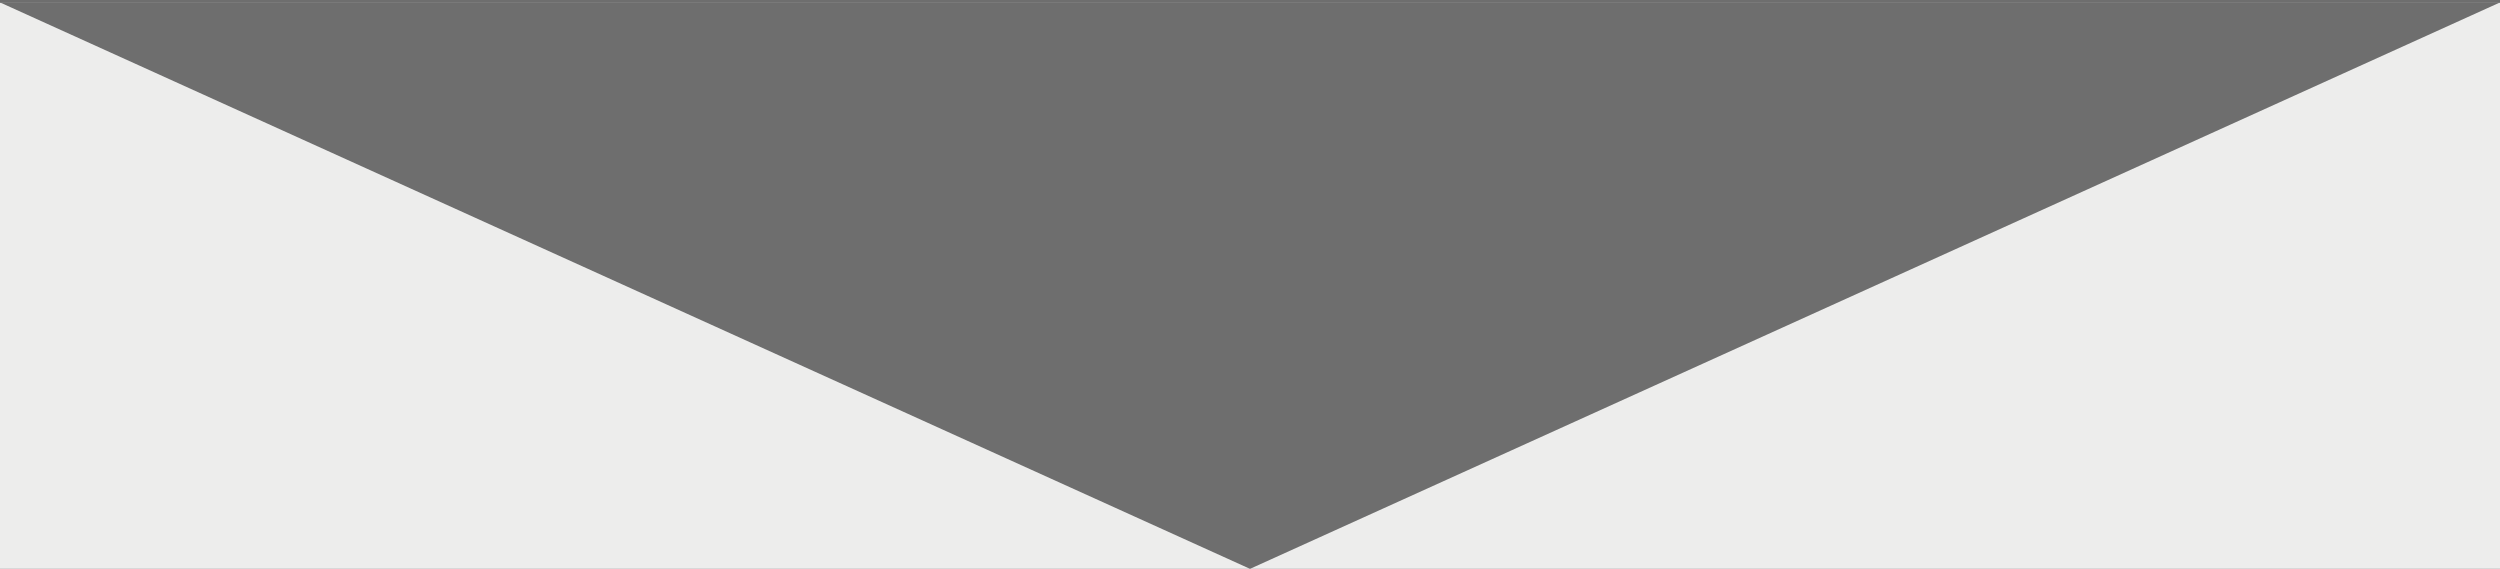
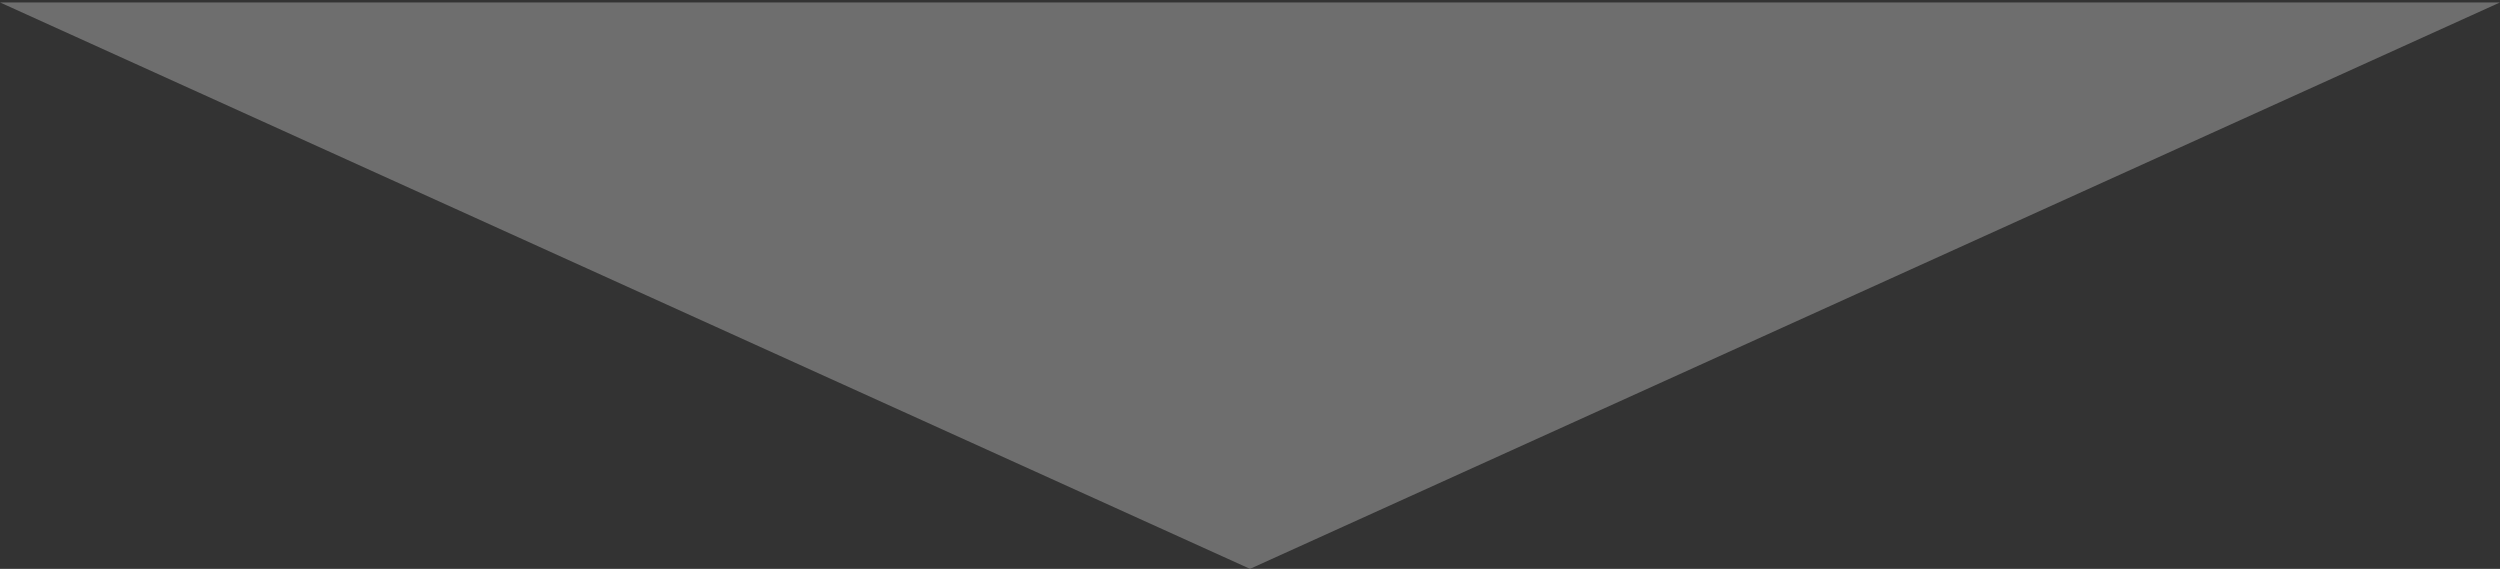
<svg xmlns="http://www.w3.org/2000/svg" id="レイヤー_1" data-name="レイヤー 1" viewBox="0 0 1024 233">
  <rect x="0" y="0" width="1024" height="233" fill="#333333" stroke="none" />
  <defs>
    <style>.cls-1{fill:#ededec;}.cls-2{fill:#6e6e6e;}</style>
  </defs>
-   <rect class="cls-1" y="1" width="1024" height="232" />
  <polygon class="cls-2" points="1024 1 0 1 512 233 1024 1" />
-   <rect class="cls-2" width="1024" height="1" />
</svg>